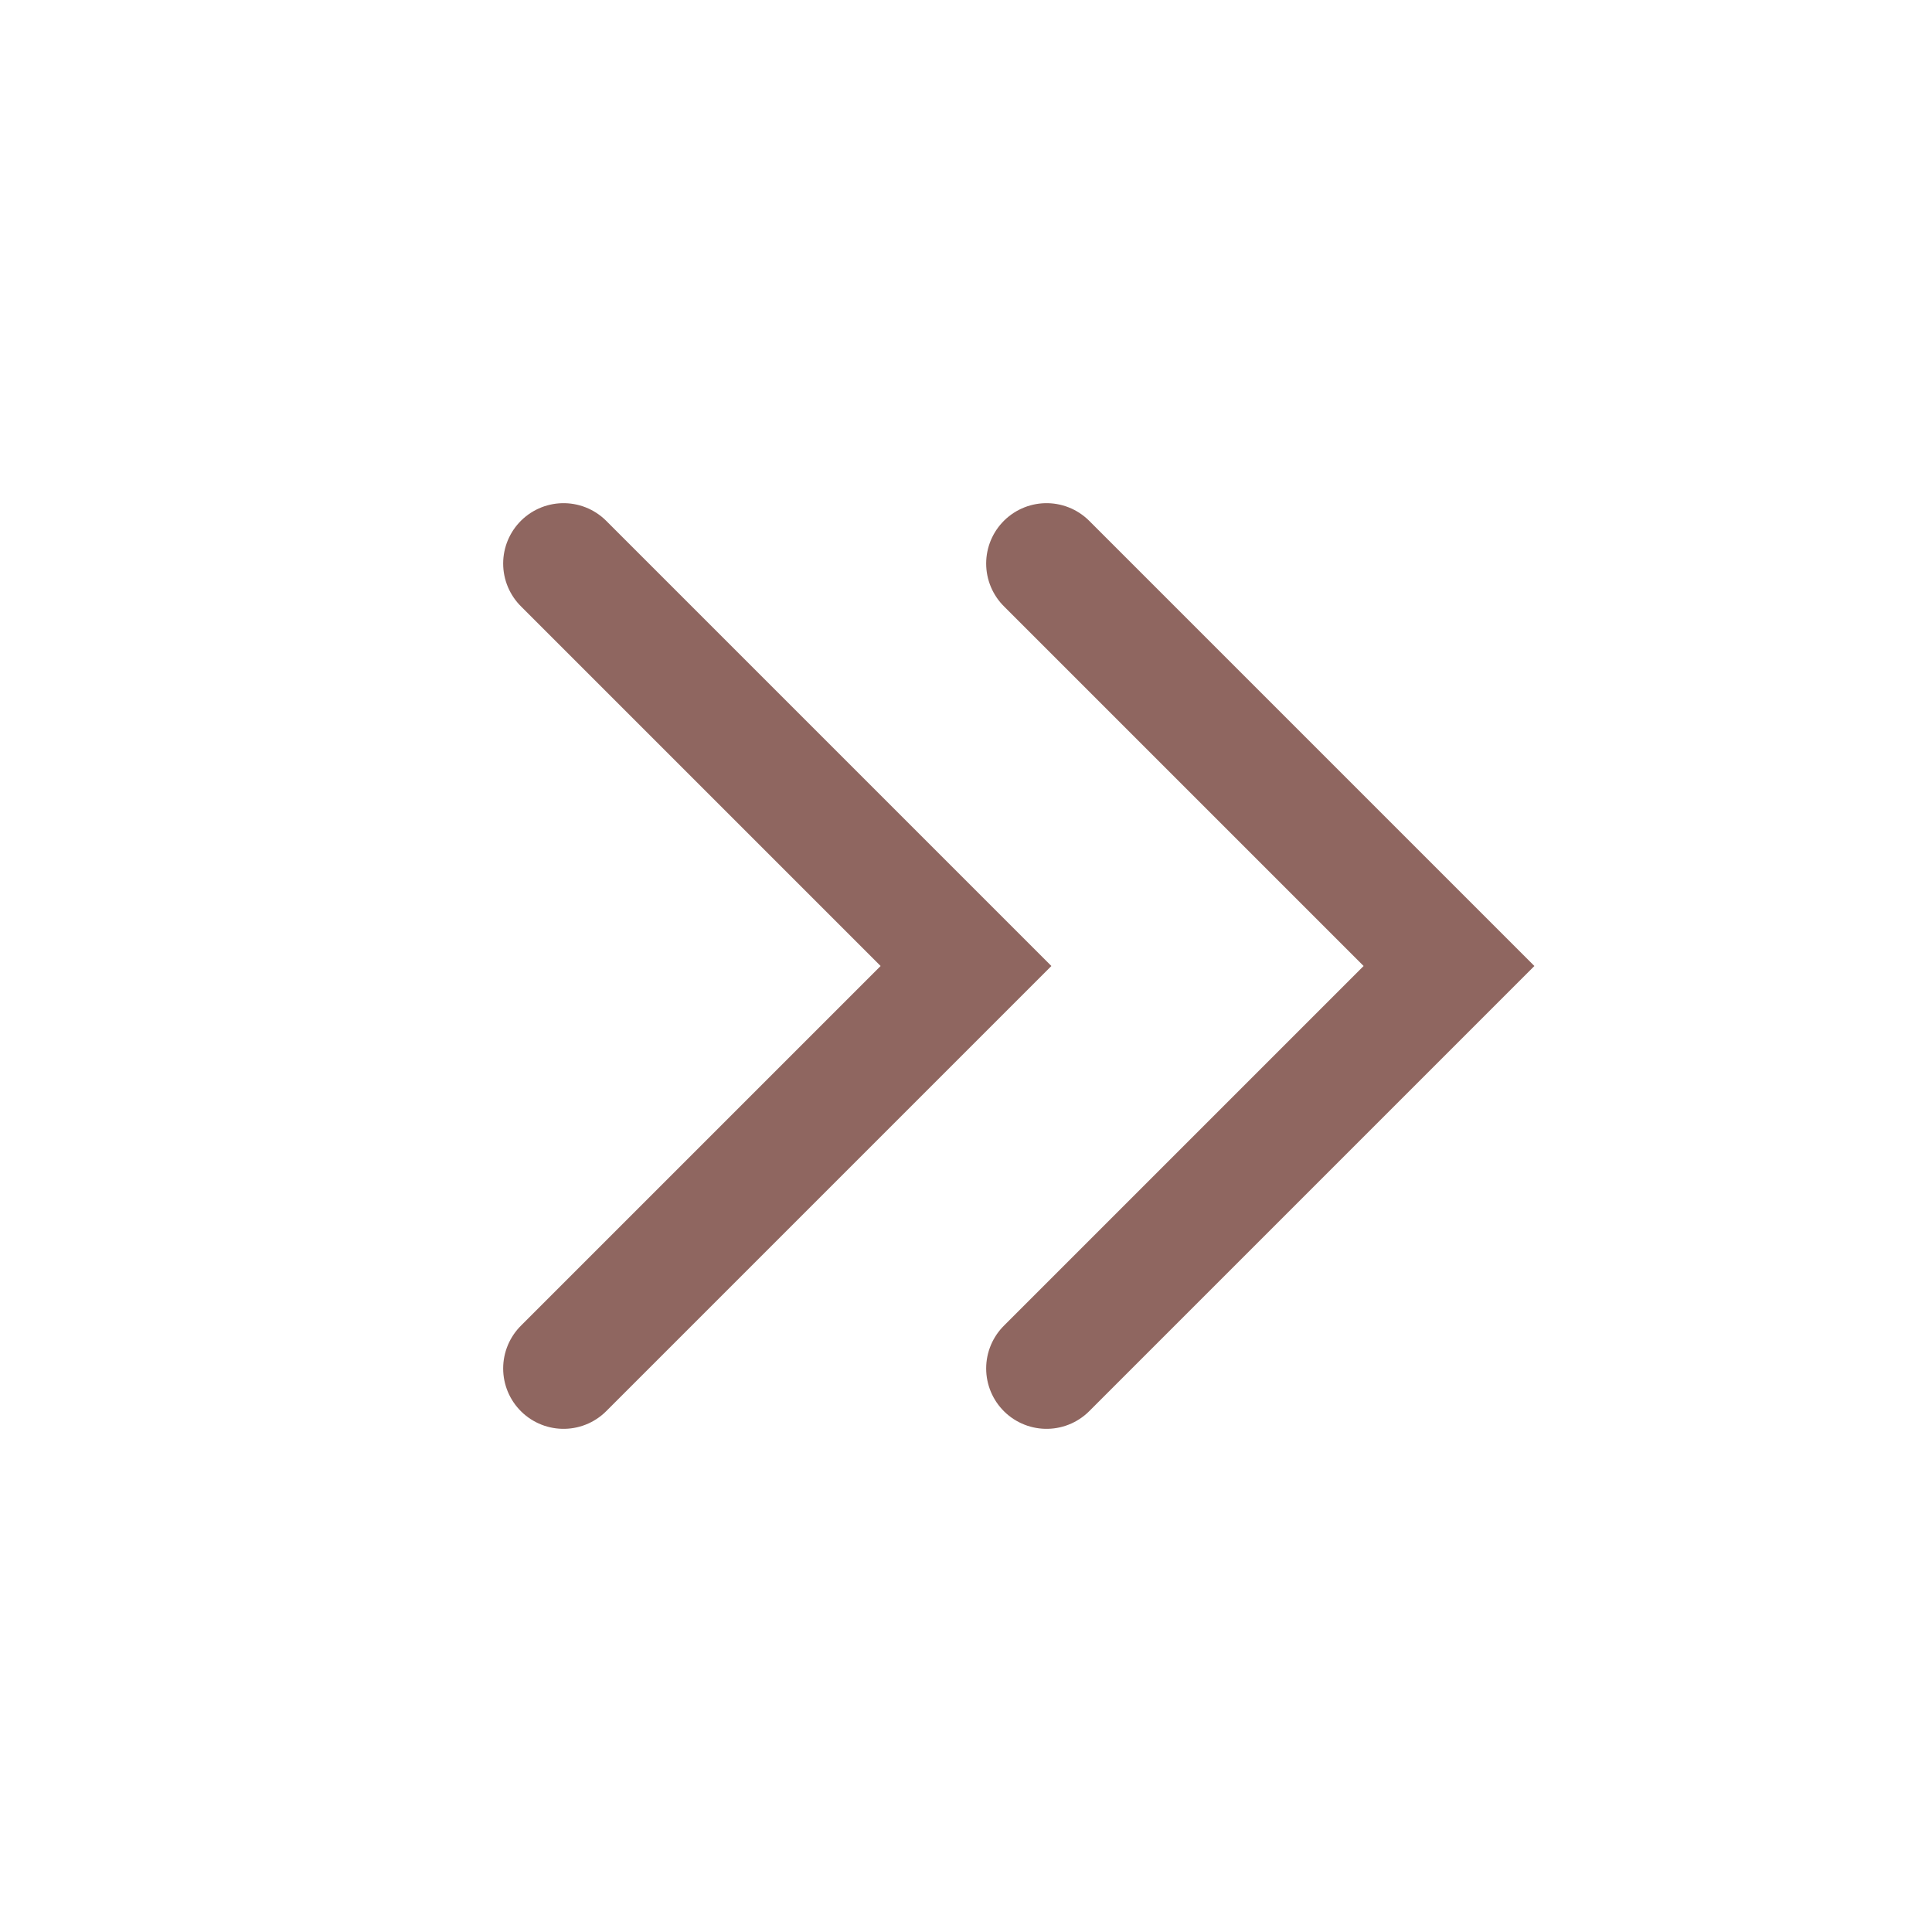
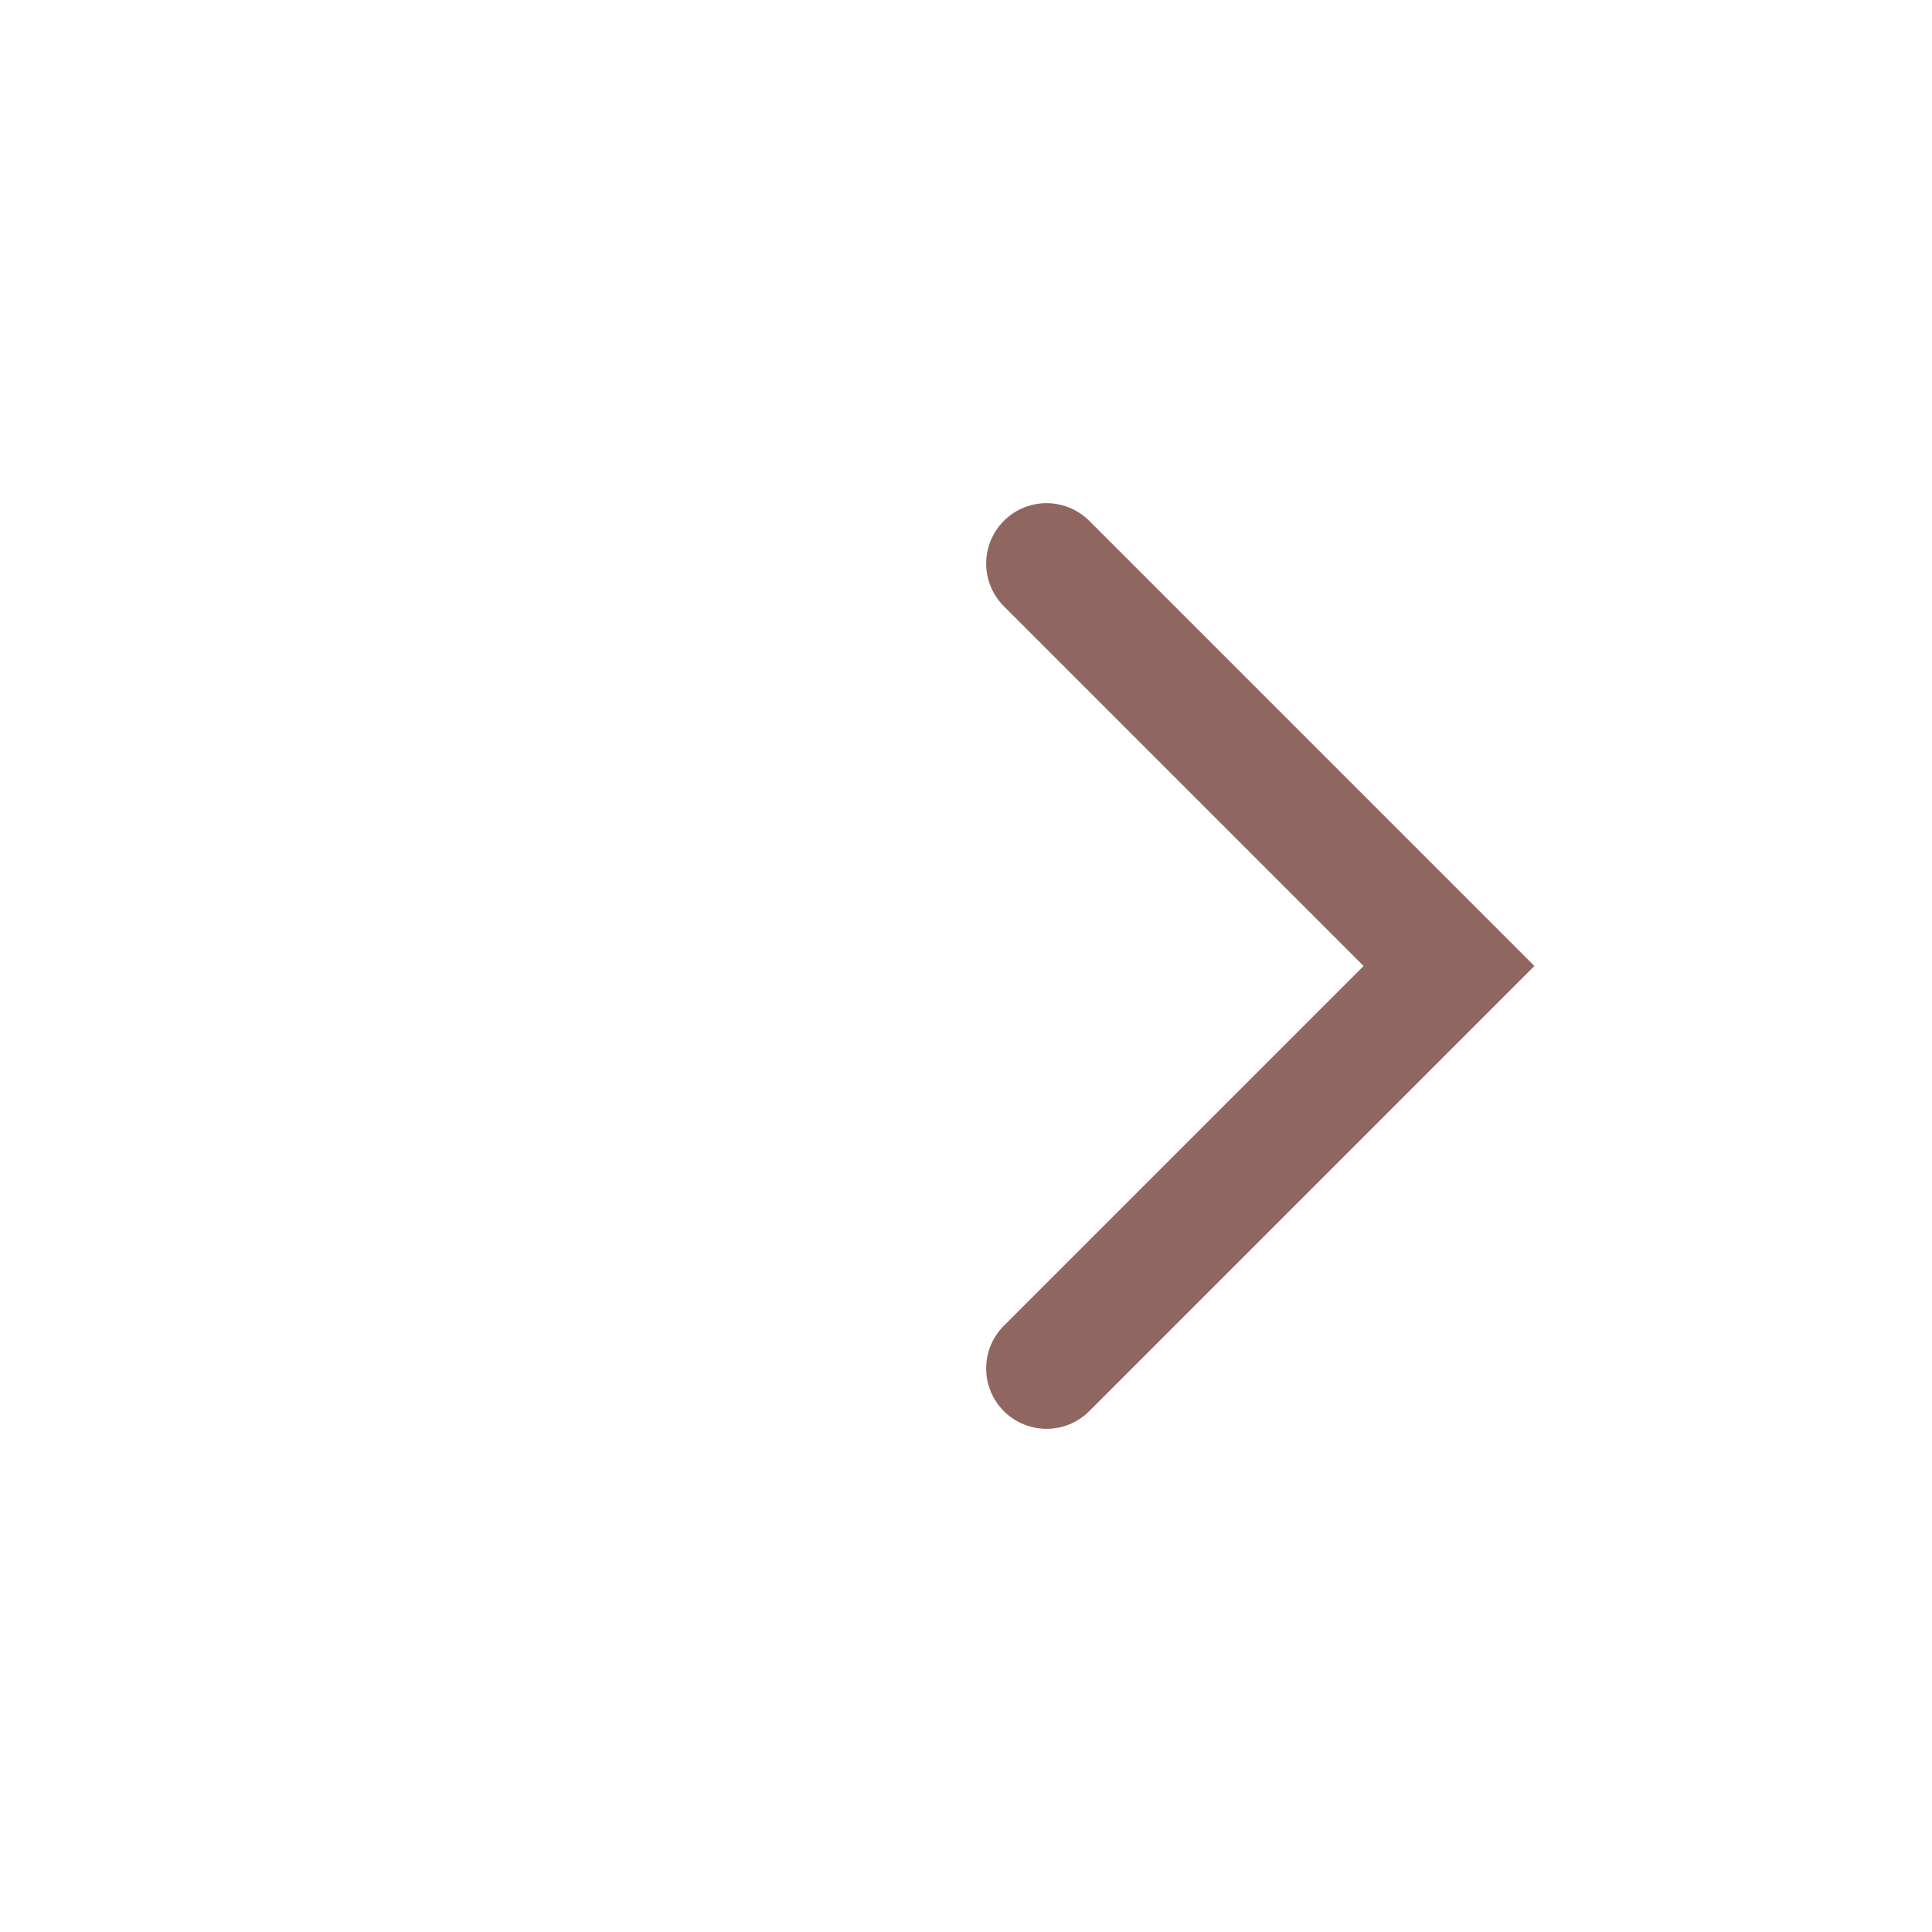
<svg xmlns="http://www.w3.org/2000/svg" width="16" height="16" viewBox="0 0 16 16" fill="none">
  <g id="Icon/chevrons-down">
    <path id="Path 3" d="M8.667 11.333L12 8L8.667 4.667" stroke="#8F6660" stroke-linecap="round" />
-     <path id="Path 3_2" d="M4.667 11.333L8 8L4.667 4.667" stroke="#8F6660" stroke-linecap="round" />
  </g>
</svg>